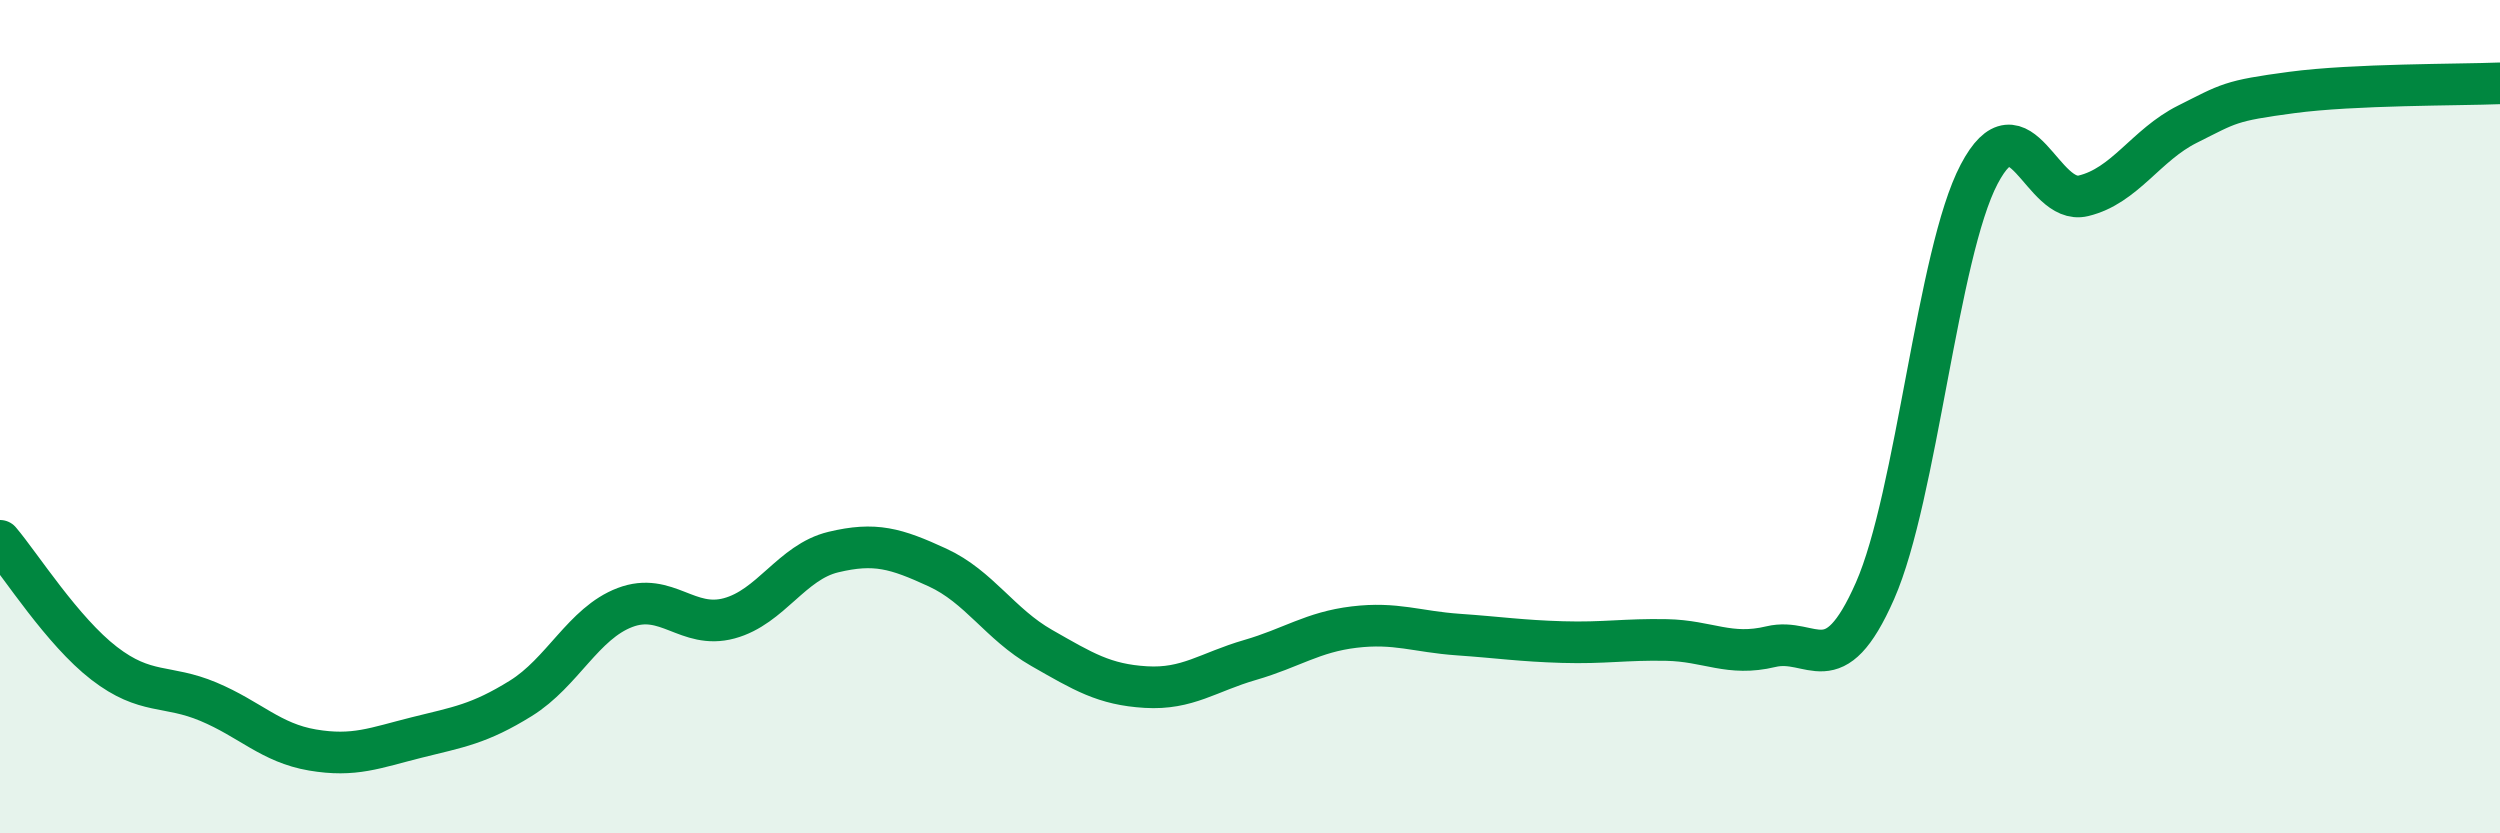
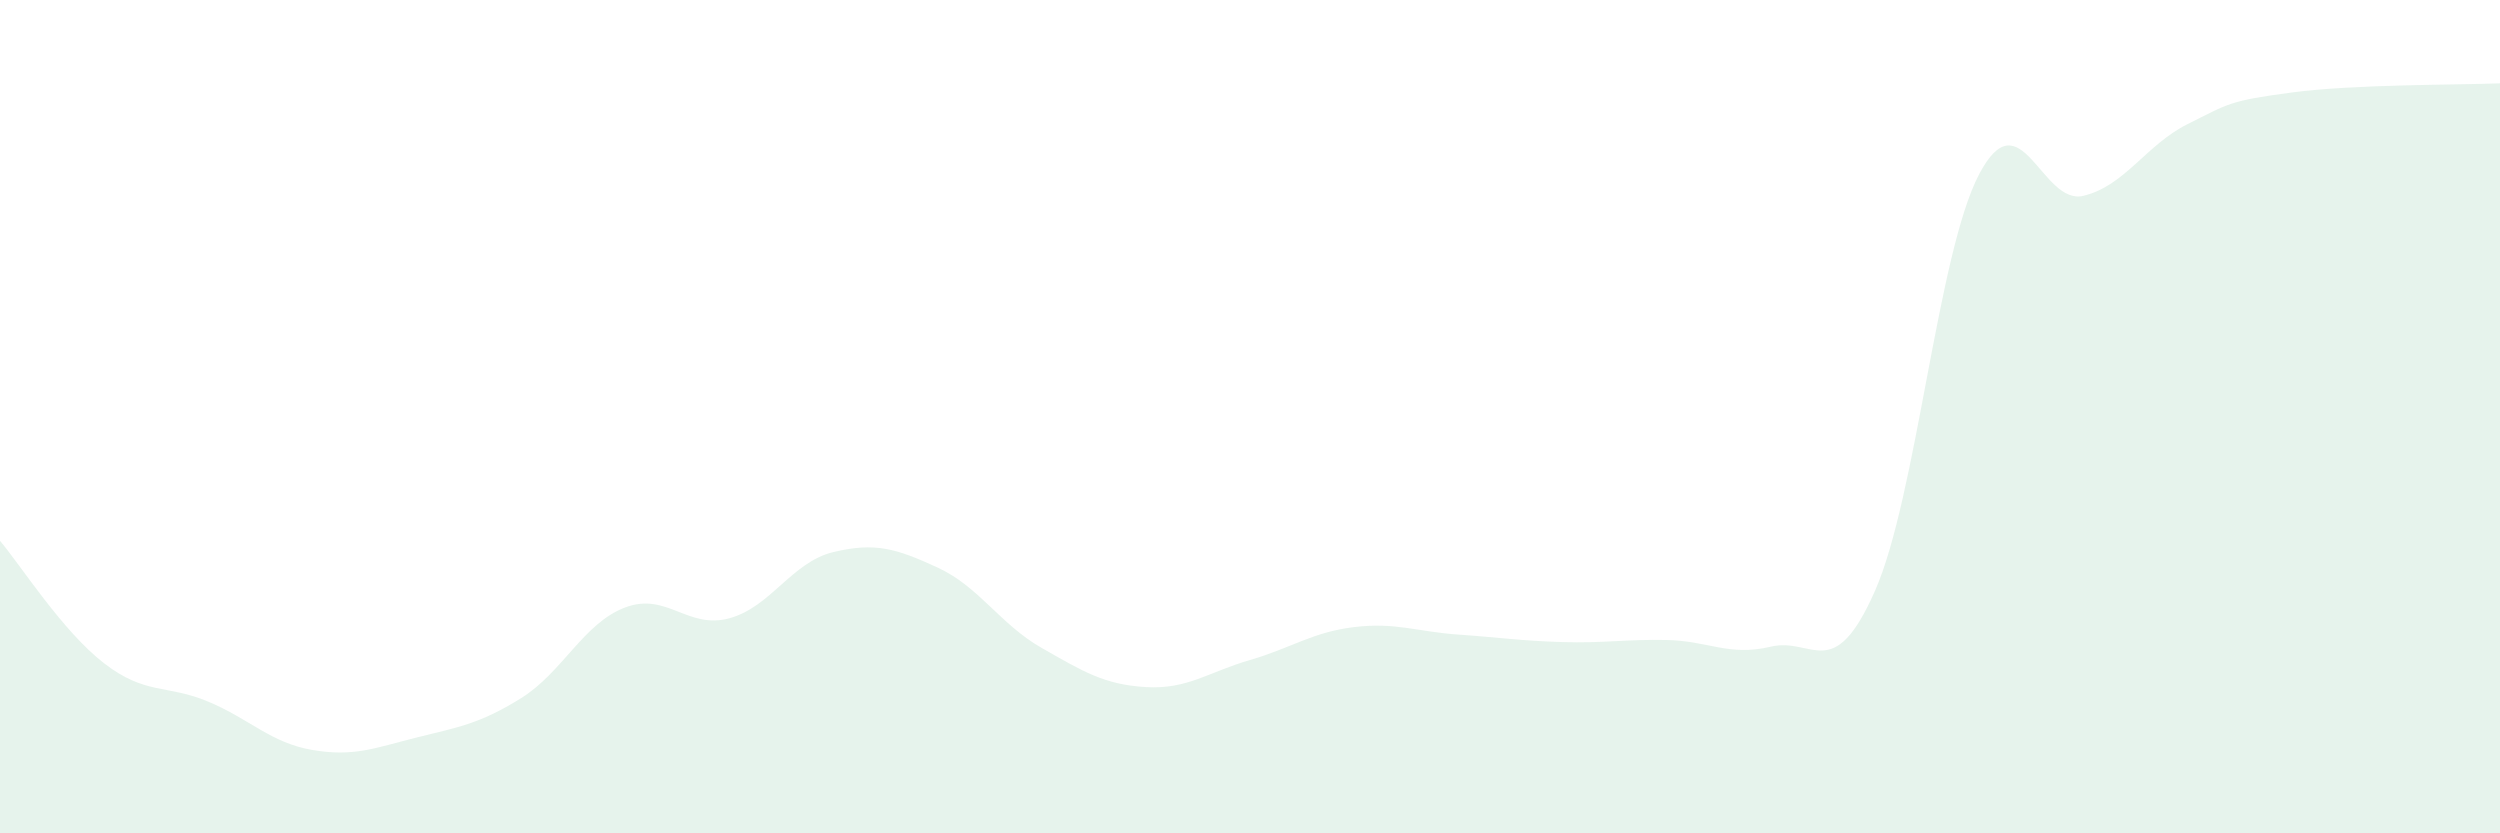
<svg xmlns="http://www.w3.org/2000/svg" width="60" height="20" viewBox="0 0 60 20">
  <path d="M 0,12.98 C 0.5,13.57 1.5,15.15 2.5,15.92 C 3.5,16.69 4,16.42 5,16.84 C 6,17.26 6.5,17.83 7.5,18 C 8.5,18.17 9,17.95 10,17.7 C 11,17.45 11.5,17.38 12.5,16.76 C 13.5,16.14 14,14.96 15,14.58 C 16,14.2 16.5,15.11 17.5,14.84 C 18.5,14.57 19,13.49 20,13.25 C 21,13.01 21.5,13.16 22.5,13.62 C 23.5,14.08 24,14.98 25,15.55 C 26,16.12 26.5,16.43 27.5,16.49 C 28.5,16.55 29,16.13 30,15.84 C 31,15.55 31.5,15.17 32.5,15.05 C 33.5,14.93 34,15.16 35,15.23 C 36,15.3 36.5,15.38 37.5,15.41 C 38.5,15.44 39,15.34 40,15.36 C 41,15.38 41.5,15.76 42.5,15.52 C 43.5,15.28 44,16.45 45,14.18 C 46,11.91 46.5,6.08 47.5,4.18 C 48.5,2.28 49,4.94 50,4.7 C 51,4.46 51.5,3.48 52.5,2.98 C 53.5,2.48 53.5,2.42 55,2.22 C 56.5,2.02 59,2.04 60,2L60 20L0 20Z" fill="#008740" opacity="0.1" stroke-linecap="round" stroke-linejoin="round" />
-   <path d="M 0,12.98 C 0.5,13.57 1.5,15.15 2.5,15.92 C 3.5,16.69 4,16.42 5,16.84 C 6,17.26 6.5,17.83 7.5,18 C 8.5,18.17 9,17.95 10,17.7 C 11,17.45 11.5,17.38 12.5,16.76 C 13.5,16.14 14,14.96 15,14.58 C 16,14.2 16.5,15.11 17.5,14.84 C 18.5,14.57 19,13.49 20,13.25 C 21,13.01 21.5,13.16 22.5,13.62 C 23.5,14.08 24,14.98 25,15.55 C 26,16.12 26.5,16.43 27.5,16.49 C 28.5,16.55 29,16.13 30,15.84 C 31,15.55 31.5,15.17 32.5,15.05 C 33.5,14.93 34,15.16 35,15.23 C 36,15.3 36.5,15.38 37.5,15.41 C 38.5,15.44 39,15.34 40,15.36 C 41,15.38 41.5,15.76 42.5,15.52 C 43.5,15.28 44,16.45 45,14.18 C 46,11.91 46.5,6.08 47.5,4.18 C 48.5,2.28 49,4.94 50,4.7 C 51,4.46 51.5,3.48 52.5,2.98 C 53.5,2.48 53.5,2.42 55,2.22 C 56.5,2.02 59,2.04 60,2" stroke="#008740" stroke-width="1" fill="none" stroke-linecap="round" stroke-linejoin="round" />
</svg>